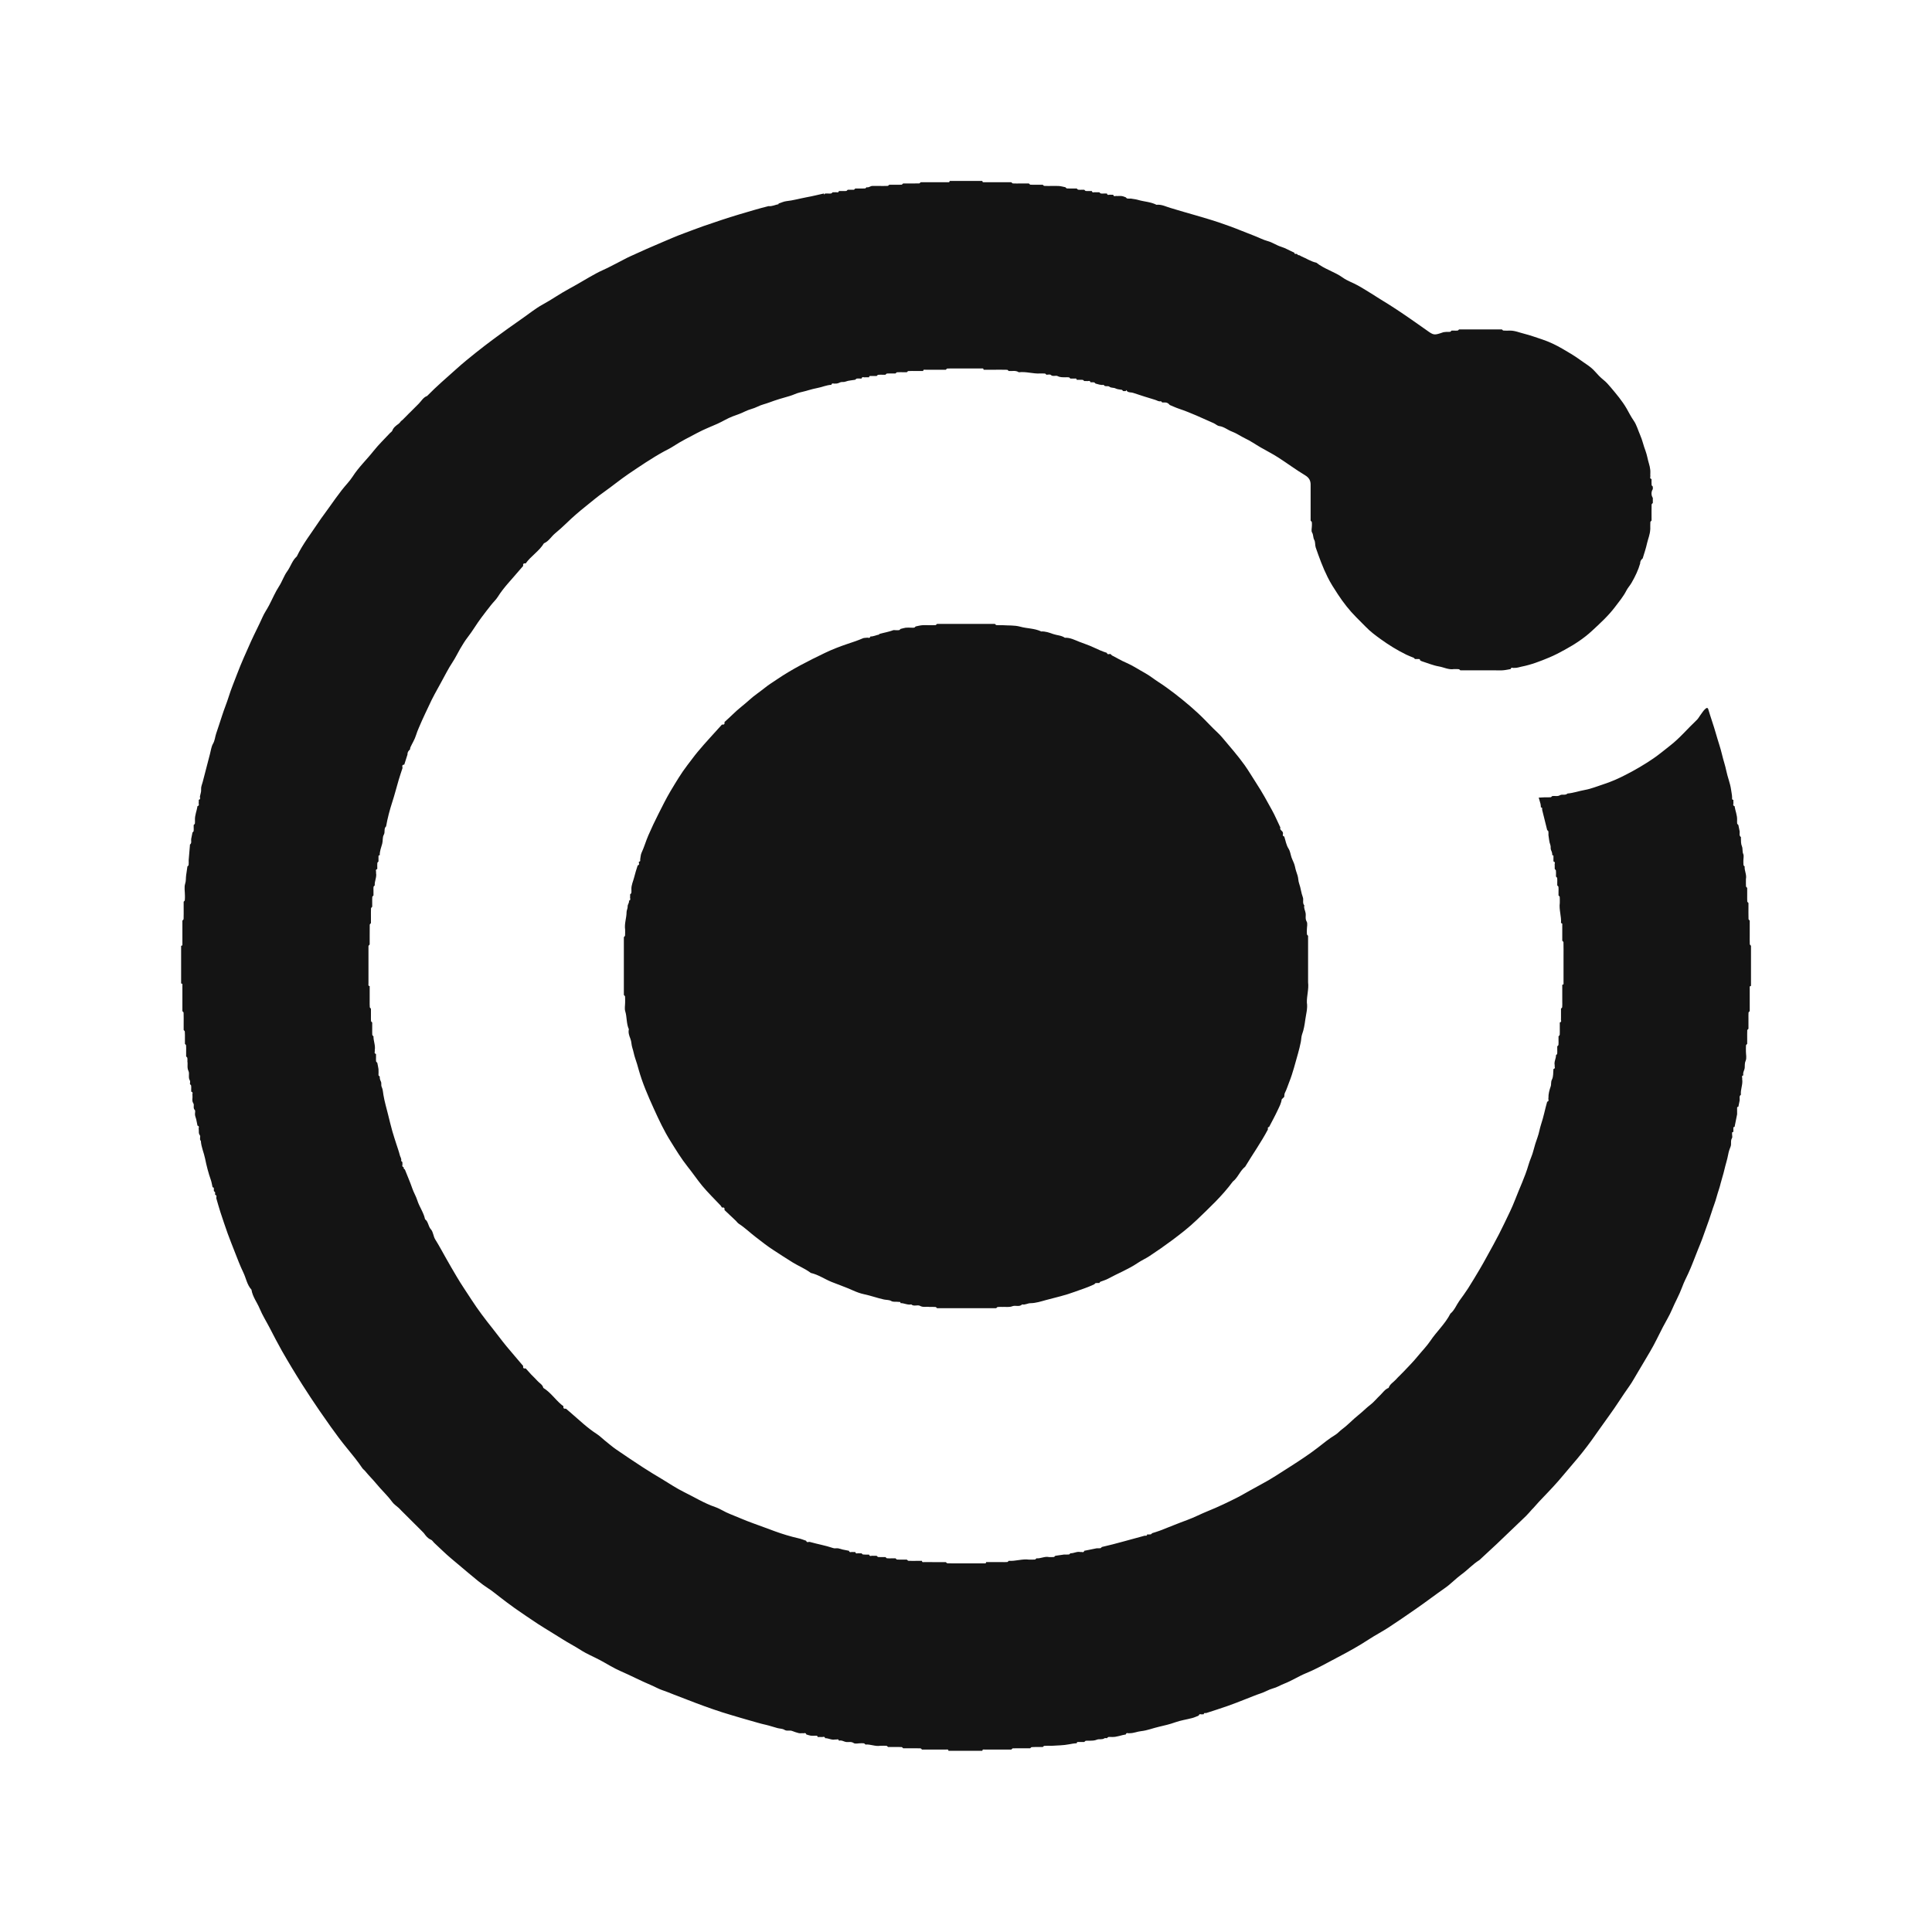
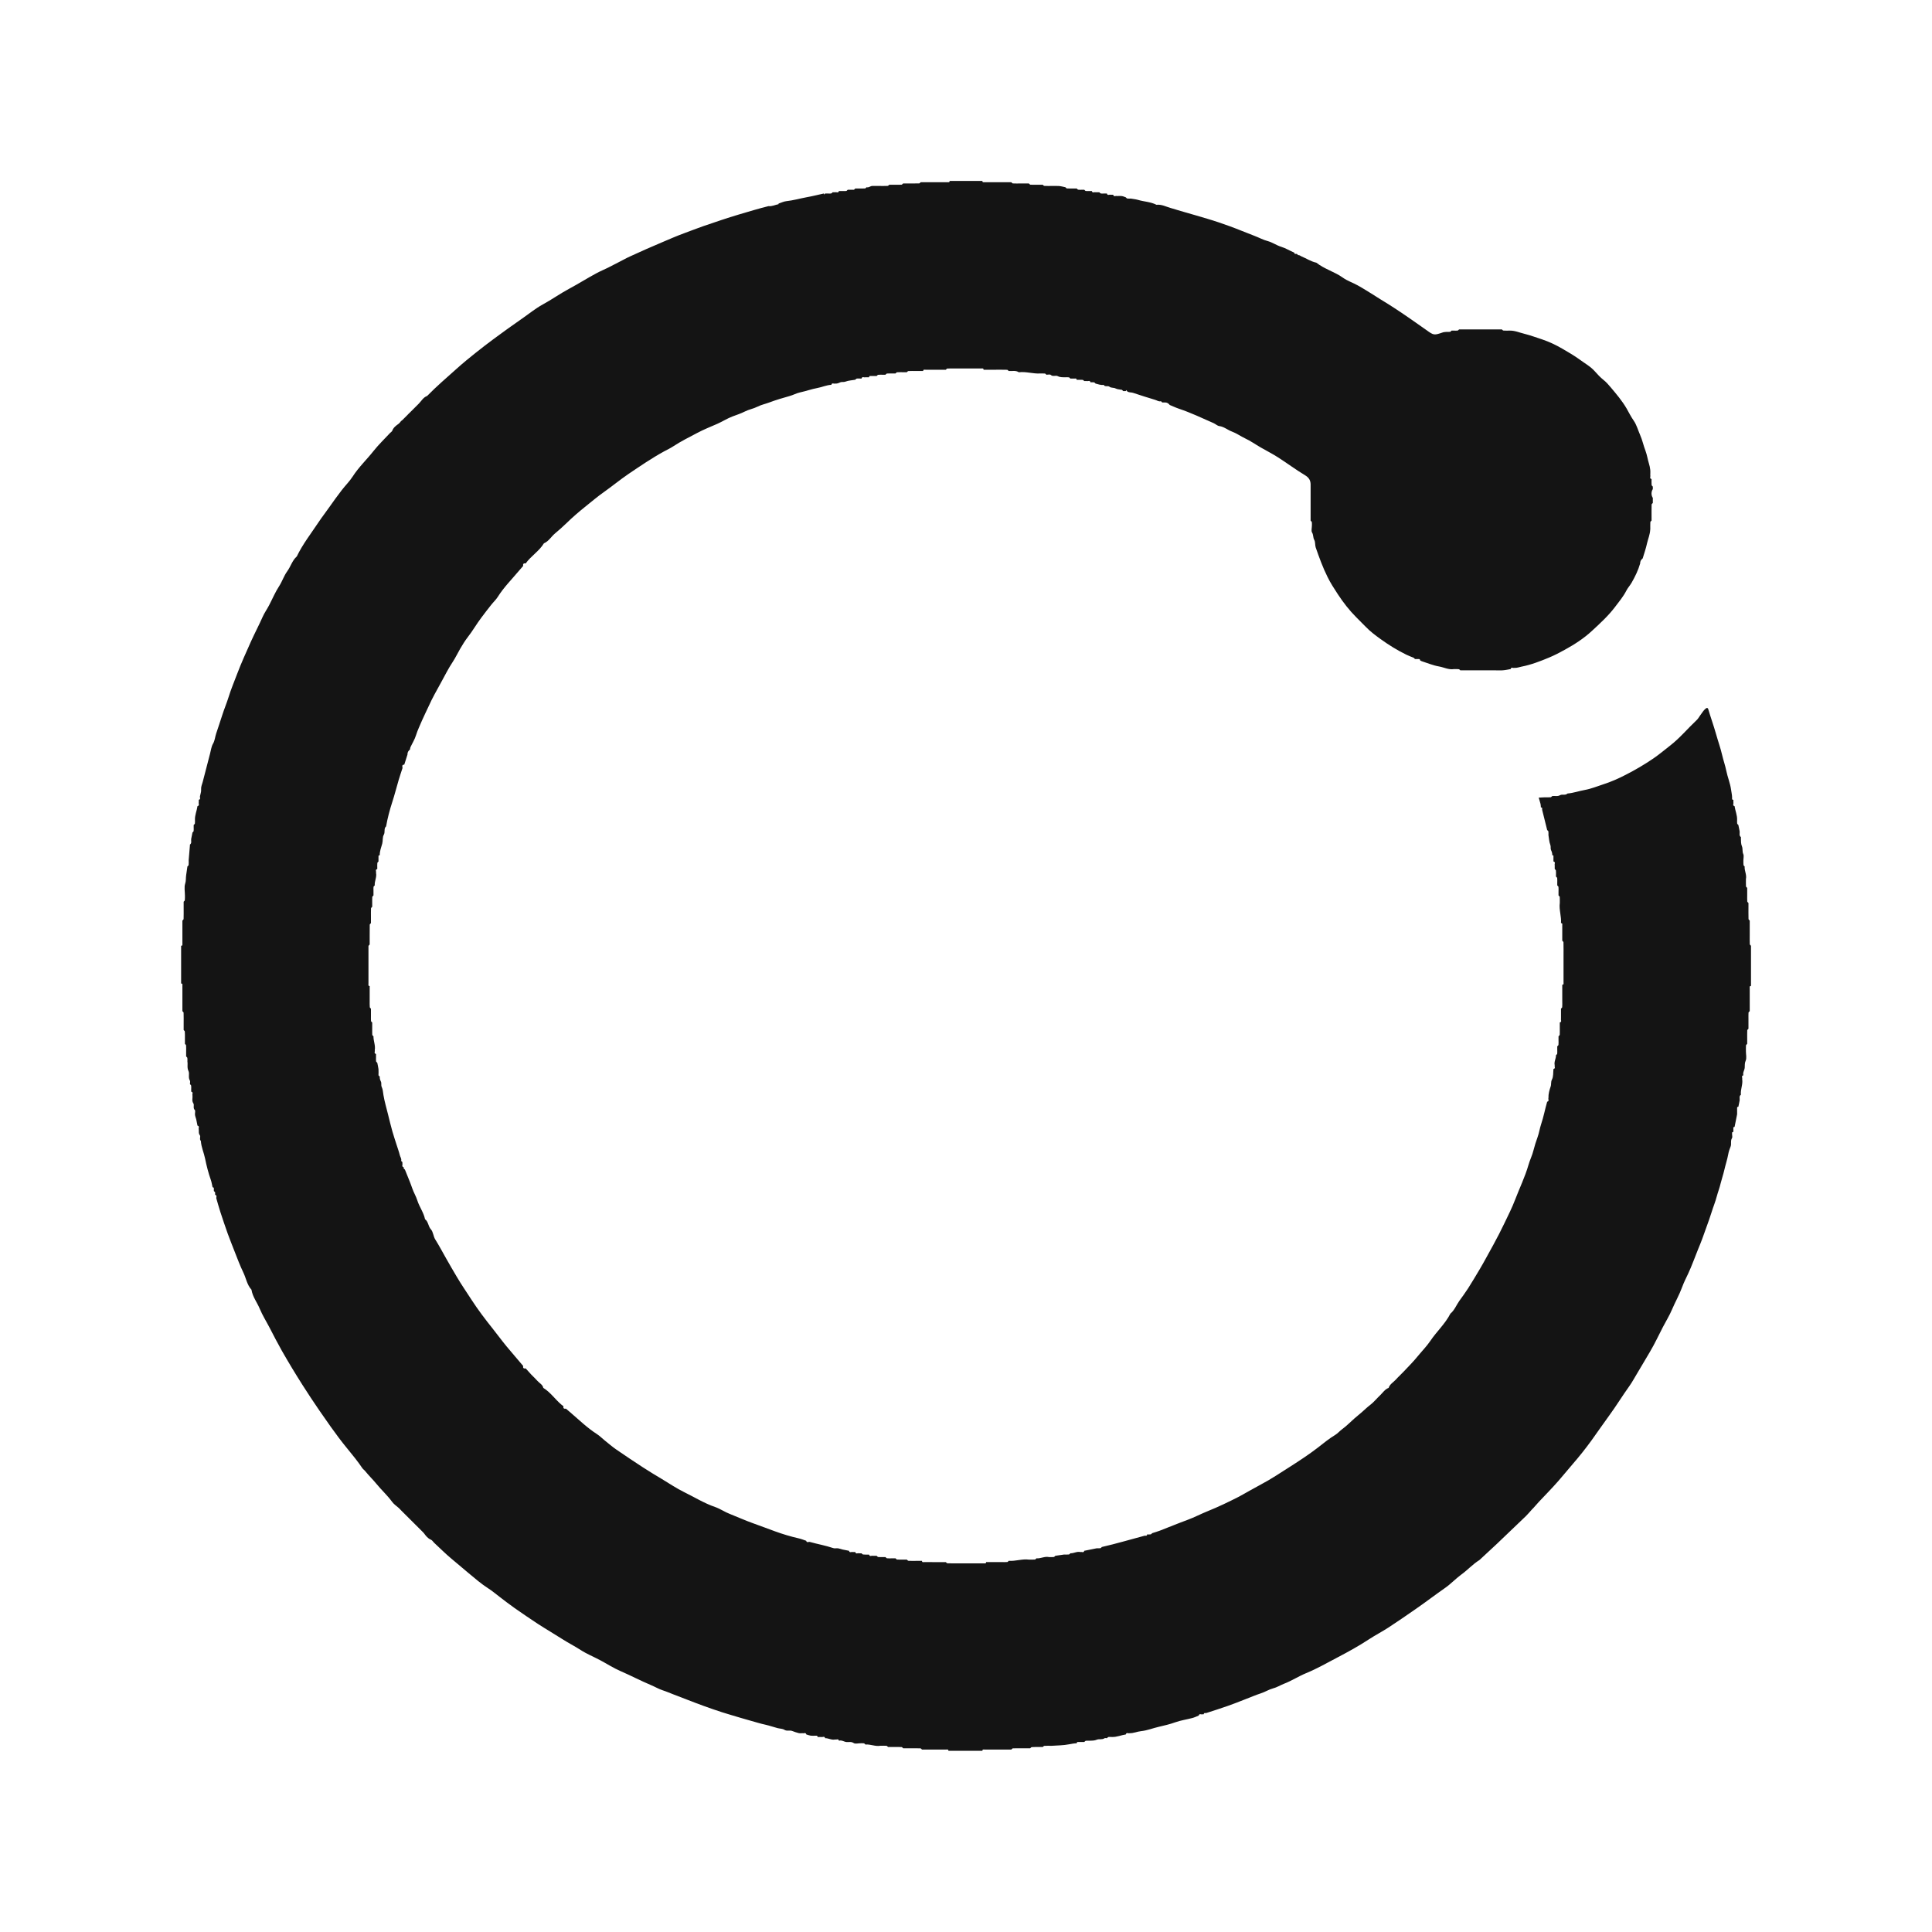
<svg xmlns="http://www.w3.org/2000/svg" width="32" height="32" viewBox="0 0 32 32" fill="none">
-   <rect width="32" height="32" fill="white" />
  <g clip-path="url(#clip0_7548_59048)">
    <path d="M27.333 8.77C27.33 8.85 27.298 8.922 27.28 8.999C27.262 9.083 27.233 9.166 27.208 9.249C27.181 9.27 27.165 9.297 27.166 9.333C27.134 9.445 27.083 9.549 27.026 9.649C27 9.695 26.963 9.734 26.939 9.78C26.888 9.881 26.816 9.966 26.748 10.056C26.637 10.202 26.502 10.325 26.369 10.448C26.235 10.573 26.08 10.673 25.918 10.762C25.833 10.809 25.747 10.854 25.658 10.891C25.51 10.953 25.359 11.011 25.2 11.042C25.161 11.05 25.124 11.065 25.083 11.062C25.063 11.07 25.03 11.042 25.021 11.082C24.979 11.089 24.937 11.099 24.895 11.102C24.854 11.106 24.812 11.103 24.771 11.103H24.188C24.179 11.097 24.171 11.084 24.162 11.084C24.136 11.081 24.11 11.082 24.083 11.082C23.994 11.097 23.915 11.052 23.831 11.038C23.734 11.021 23.641 10.981 23.546 10.951C23.537 10.948 23.529 10.942 23.521 10.937C23.519 10.906 23.495 10.919 23.479 10.916H23.437C23.43 10.909 23.423 10.902 23.416 10.895C23.375 10.878 23.332 10.863 23.292 10.843C23.143 10.77 23.002 10.683 22.868 10.586C22.78 10.523 22.694 10.458 22.619 10.38C22.569 10.328 22.517 10.277 22.465 10.225C22.349 10.109 22.25 9.981 22.159 9.843C22.098 9.75 22.037 9.656 21.989 9.558C21.91 9.4 21.85 9.234 21.792 9.067C21.779 9.027 21.788 8.977 21.768 8.942C21.746 8.903 21.756 8.859 21.732 8.82C21.715 8.793 21.729 8.746 21.729 8.708C21.729 8.688 21.731 8.668 21.728 8.649C21.726 8.64 21.715 8.632 21.708 8.624V8.041C21.711 7.966 21.687 7.914 21.615 7.871C21.461 7.779 21.318 7.671 21.166 7.574C21.074 7.515 20.976 7.466 20.881 7.411C20.794 7.361 20.712 7.302 20.621 7.26C20.548 7.225 20.482 7.177 20.407 7.149C20.335 7.123 20.276 7.068 20.195 7.057C20.163 7.053 20.134 7.023 20.102 7.009C19.911 6.925 19.723 6.835 19.525 6.769C19.474 6.752 19.425 6.728 19.375 6.708C19.353 6.68 19.327 6.664 19.291 6.666H19.25C19.243 6.659 19.235 6.652 19.229 6.645C19.193 6.656 19.165 6.632 19.134 6.623C19.011 6.587 18.89 6.547 18.768 6.507C18.735 6.495 18.695 6.506 18.666 6.478C18.664 6.472 18.662 6.467 18.659 6.461C18.655 6.467 18.65 6.472 18.645 6.478H18.604C18.597 6.471 18.59 6.464 18.583 6.457C18.548 6.45 18.51 6.45 18.48 6.435C18.447 6.417 18.405 6.428 18.379 6.407C18.348 6.381 18.302 6.416 18.28 6.374C18.233 6.383 18.189 6.363 18.145 6.353C18.137 6.346 18.13 6.335 18.121 6.333C18.101 6.33 18.082 6.332 18.062 6.332C18.052 6.292 18.02 6.319 17.999 6.311H17.958C17.95 6.305 17.942 6.293 17.933 6.292C17.914 6.289 17.894 6.291 17.874 6.291H17.833C17.831 6.259 17.807 6.273 17.791 6.27H17.728C17.72 6.263 17.713 6.251 17.704 6.25C17.685 6.247 17.665 6.249 17.645 6.249C17.602 6.248 17.561 6.252 17.519 6.23C17.485 6.212 17.44 6.244 17.403 6.209C17.39 6.197 17.357 6.207 17.332 6.207C17.324 6.2 17.316 6.188 17.307 6.187C17.281 6.185 17.255 6.186 17.228 6.186C17.11 6.193 16.994 6.151 16.875 6.166C16.822 6.13 16.763 6.15 16.707 6.145C16.699 6.138 16.69 6.125 16.681 6.125C16.614 6.123 16.546 6.124 16.478 6.124H16.291C16.291 6.096 16.269 6.103 16.254 6.103C16.12 6.103 15.987 6.103 15.853 6.103C15.799 6.103 15.745 6.102 15.691 6.104C15.683 6.104 15.674 6.117 15.666 6.124H15.582C15.497 6.124 15.412 6.123 15.327 6.124C15.312 6.124 15.291 6.117 15.291 6.145H15.166C15.126 6.145 15.085 6.143 15.045 6.146C15.037 6.146 15.028 6.158 15.02 6.165H14.957C14.924 6.165 14.891 6.164 14.857 6.166C14.849 6.167 14.841 6.179 14.832 6.186H14.77C14.743 6.186 14.717 6.185 14.691 6.187C14.682 6.188 14.674 6.2 14.665 6.207H14.624C14.597 6.207 14.571 6.205 14.545 6.208C14.536 6.209 14.528 6.221 14.52 6.228H14.436C14.42 6.231 14.396 6.217 14.395 6.249H14.332C14.312 6.257 14.279 6.229 14.27 6.27H14.249C14.229 6.27 14.209 6.267 14.19 6.271C14.181 6.272 14.174 6.284 14.165 6.29C14.111 6.3 14.054 6.301 14.003 6.321C13.972 6.333 13.942 6.321 13.916 6.333C13.889 6.346 13.863 6.356 13.832 6.353C13.812 6.361 13.779 6.333 13.77 6.374C13.69 6.377 13.618 6.412 13.541 6.426C13.442 6.444 13.348 6.479 13.249 6.5C13.19 6.513 13.136 6.544 13.077 6.56C12.965 6.591 12.854 6.624 12.745 6.665C12.68 6.69 12.608 6.704 12.546 6.736C12.479 6.77 12.405 6.781 12.339 6.815C12.273 6.848 12.204 6.872 12.134 6.897C12.047 6.93 11.968 6.981 11.883 7.019C11.771 7.068 11.657 7.113 11.55 7.17C11.416 7.241 11.28 7.308 11.152 7.392C11.105 7.423 11.051 7.449 11 7.476C10.794 7.589 10.601 7.721 10.407 7.852C10.268 7.947 10.137 8.055 10 8.152C9.899 8.223 9.805 8.303 9.709 8.38C9.595 8.471 9.485 8.565 9.381 8.667C9.32 8.727 9.256 8.782 9.191 8.837C9.129 8.889 9.088 8.966 9.009 8.999C8.93 9.13 8.794 9.209 8.707 9.332C8.673 9.326 8.659 9.339 8.665 9.374C8.641 9.402 8.616 9.429 8.592 9.458C8.474 9.599 8.343 9.729 8.245 9.886C8.215 9.934 8.171 9.973 8.136 10.018C8.082 10.085 8.03 10.154 7.978 10.223C7.896 10.33 7.83 10.448 7.747 10.554C7.701 10.613 7.662 10.678 7.624 10.742C7.58 10.817 7.543 10.897 7.495 10.969C7.423 11.077 7.367 11.193 7.304 11.306C7.234 11.433 7.162 11.559 7.103 11.691C7.066 11.773 7.024 11.853 6.989 11.935C6.956 12.015 6.917 12.092 6.891 12.176C6.87 12.246 6.829 12.31 6.798 12.377C6.793 12.388 6.793 12.402 6.79 12.415C6.763 12.436 6.747 12.463 6.749 12.498C6.731 12.554 6.714 12.609 6.696 12.665C6.695 12.666 6.689 12.665 6.686 12.665C6.646 12.675 6.673 12.707 6.665 12.727C6.644 12.791 6.622 12.855 6.603 12.92C6.567 13.041 6.537 13.163 6.498 13.282C6.455 13.415 6.419 13.55 6.395 13.687C6.352 13.725 6.384 13.781 6.356 13.828C6.333 13.867 6.344 13.925 6.331 13.973C6.314 14.036 6.288 14.097 6.29 14.165C6.259 14.166 6.272 14.19 6.269 14.206V14.269C6.262 14.277 6.25 14.285 6.25 14.294C6.247 14.32 6.249 14.346 6.249 14.373V14.394C6.208 14.404 6.236 14.436 6.228 14.456C6.244 14.528 6.201 14.594 6.207 14.665C6.2 14.673 6.189 14.68 6.187 14.689C6.184 14.708 6.186 14.728 6.186 14.748V14.831C6.179 14.84 6.167 14.848 6.166 14.857C6.164 14.89 6.165 14.923 6.165 14.956V15.019C6.158 15.027 6.146 15.036 6.145 15.045C6.143 15.091 6.144 15.139 6.144 15.186V15.29C6.137 15.298 6.125 15.307 6.124 15.316C6.123 15.377 6.123 15.437 6.123 15.498V15.644C6.117 15.653 6.104 15.661 6.103 15.67C6.102 15.731 6.103 15.792 6.103 15.852C6.103 16 6.103 16.147 6.103 16.295C6.103 16.31 6.095 16.331 6.123 16.332V16.582C6.123 16.615 6.122 16.648 6.125 16.682C6.125 16.69 6.137 16.698 6.144 16.707V16.832C6.144 16.858 6.143 16.885 6.145 16.911C6.146 16.92 6.158 16.928 6.165 16.936V17.04C6.165 17.074 6.164 17.107 6.166 17.14C6.167 17.149 6.179 17.157 6.186 17.165C6.184 17.242 6.222 17.316 6.207 17.395C6.215 17.415 6.187 17.447 6.228 17.457V17.52C6.228 17.539 6.226 17.559 6.229 17.578C6.23 17.587 6.242 17.595 6.249 17.603C6.255 17.638 6.265 17.673 6.269 17.708C6.272 17.742 6.269 17.777 6.269 17.811C6.276 17.818 6.283 17.825 6.29 17.832C6.287 17.863 6.297 17.889 6.31 17.917C6.322 17.943 6.308 17.973 6.323 18.005C6.342 18.044 6.343 18.093 6.351 18.137C6.369 18.246 6.401 18.352 6.427 18.458C6.45 18.552 6.473 18.646 6.499 18.739C6.519 18.81 6.543 18.88 6.565 18.95C6.584 19.011 6.607 19.071 6.622 19.133C6.629 19.164 6.655 19.192 6.644 19.228C6.651 19.234 6.658 19.241 6.665 19.248V19.269C6.673 19.29 6.646 19.322 6.686 19.332V19.353C6.693 19.36 6.7 19.367 6.707 19.373C6.748 19.478 6.794 19.581 6.83 19.687C6.853 19.754 6.891 19.814 6.912 19.882C6.946 19.99 7.017 20.082 7.04 20.194C7.096 20.235 7.091 20.311 7.138 20.363C7.176 20.405 7.177 20.479 7.209 20.529C7.273 20.631 7.329 20.737 7.388 20.841C7.445 20.943 7.504 21.043 7.563 21.143C7.64 21.275 7.728 21.401 7.811 21.53C7.917 21.694 8.035 21.849 8.157 22.002C8.236 22.101 8.31 22.203 8.391 22.301C8.48 22.41 8.575 22.515 8.665 22.624C8.659 22.658 8.673 22.672 8.707 22.665C8.738 22.7 8.769 22.735 8.801 22.769C8.834 22.804 8.871 22.836 8.902 22.872C8.935 22.91 8.987 22.932 8.999 22.988C9.114 23.058 9.19 23.171 9.29 23.258C9.303 23.27 9.318 23.28 9.332 23.29C9.326 23.325 9.34 23.338 9.374 23.332C9.399 23.354 9.425 23.376 9.451 23.398C9.593 23.52 9.728 23.651 9.887 23.753C9.932 23.782 9.97 23.821 10.012 23.855C10.077 23.907 10.14 23.962 10.208 24.009C10.354 24.11 10.501 24.207 10.649 24.304C10.752 24.371 10.858 24.435 10.964 24.498C11.086 24.572 11.205 24.652 11.333 24.715C11.503 24.798 11.664 24.899 11.845 24.961C11.929 24.99 12.005 25.044 12.089 25.076C12.217 25.126 12.343 25.184 12.473 25.23C12.594 25.273 12.714 25.319 12.835 25.363C12.962 25.409 13.092 25.449 13.225 25.479C13.268 25.488 13.31 25.506 13.353 25.52C13.363 25.56 13.396 25.532 13.416 25.54C13.543 25.576 13.674 25.598 13.8 25.641C13.824 25.65 13.855 25.641 13.882 25.645C13.907 25.649 13.931 25.659 13.956 25.665C13.991 25.673 14.027 25.679 14.062 25.686C14.072 25.726 14.104 25.699 14.124 25.707H14.166C14.176 25.747 14.208 25.72 14.229 25.728H14.27C14.278 25.735 14.286 25.747 14.295 25.747C14.321 25.75 14.348 25.749 14.374 25.749H14.395C14.405 25.789 14.437 25.762 14.458 25.769H14.52C14.529 25.776 14.536 25.788 14.545 25.789C14.571 25.792 14.598 25.79 14.624 25.79H14.666C14.675 25.797 14.682 25.809 14.691 25.81C14.717 25.813 14.744 25.811 14.77 25.811H14.833C14.841 25.818 14.849 25.83 14.858 25.831C14.891 25.833 14.925 25.832 14.958 25.832H15.02C15.029 25.839 15.037 25.851 15.046 25.852C15.086 25.854 15.126 25.853 15.166 25.853H15.271C15.271 25.881 15.292 25.873 15.307 25.873C15.399 25.874 15.491 25.874 15.583 25.874H15.666C15.675 25.881 15.683 25.893 15.692 25.893C15.746 25.895 15.8 25.894 15.854 25.894C16.002 25.894 16.149 25.894 16.296 25.894C16.311 25.894 16.333 25.902 16.333 25.873H16.583C16.616 25.873 16.65 25.875 16.683 25.872C16.692 25.872 16.7 25.859 16.708 25.852C16.82 25.861 16.929 25.817 17.042 25.832C17.075 25.832 17.108 25.833 17.142 25.831C17.15 25.83 17.158 25.818 17.167 25.811C17.237 25.817 17.303 25.774 17.375 25.79C17.402 25.79 17.428 25.792 17.454 25.789C17.463 25.788 17.471 25.776 17.479 25.769C17.528 25.762 17.577 25.755 17.625 25.748C17.652 25.748 17.678 25.75 17.704 25.747C17.713 25.747 17.721 25.734 17.729 25.727C17.786 25.73 17.838 25.692 17.896 25.707C17.916 25.699 17.949 25.726 17.959 25.686C17.993 25.679 18.028 25.672 18.063 25.665C18.098 25.658 18.132 25.651 18.167 25.644C18.187 25.644 18.207 25.646 18.226 25.643C18.235 25.642 18.242 25.63 18.25 25.623C18.489 25.569 18.723 25.498 18.959 25.436C18.975 25.433 18.998 25.446 19 25.415C19.02 25.415 19.04 25.417 19.059 25.414C19.068 25.412 19.076 25.401 19.084 25.394C19.127 25.38 19.17 25.368 19.212 25.352C19.365 25.293 19.516 25.23 19.669 25.174C19.784 25.132 19.892 25.074 20.005 25.029C20.181 24.958 20.351 24.876 20.52 24.79C20.583 24.757 20.643 24.72 20.706 24.686C20.765 24.653 20.825 24.62 20.884 24.588C21.054 24.499 21.212 24.391 21.374 24.289C21.529 24.19 21.682 24.089 21.828 23.977C21.922 23.904 22.013 23.828 22.115 23.767C22.157 23.742 22.19 23.701 22.231 23.671C22.302 23.62 22.364 23.555 22.43 23.497C22.473 23.459 22.518 23.424 22.561 23.386C22.604 23.348 22.645 23.308 22.691 23.273C22.754 23.226 22.804 23.161 22.862 23.107C22.906 23.065 22.939 23.01 23 22.988C23.02 22.925 23.078 22.896 23.119 22.851C23.16 22.804 23.208 22.763 23.25 22.717C23.33 22.633 23.412 22.55 23.485 22.46C23.553 22.377 23.63 22.299 23.689 22.212C23.794 22.055 23.937 21.927 24.023 21.758C24.091 21.701 24.121 21.618 24.17 21.548C24.22 21.478 24.271 21.41 24.317 21.338C24.383 21.234 24.446 21.128 24.509 21.022C24.588 20.889 24.659 20.752 24.735 20.617C24.8 20.498 24.862 20.378 24.92 20.256C24.981 20.129 25.045 20.002 25.095 19.871C25.168 19.679 25.259 19.494 25.316 19.296C25.339 19.213 25.38 19.135 25.4 19.05C25.418 18.978 25.441 18.907 25.466 18.838C25.492 18.767 25.502 18.692 25.525 18.623C25.567 18.499 25.59 18.372 25.626 18.248C25.666 18.238 25.639 18.206 25.647 18.186C25.645 18.119 25.663 18.056 25.684 17.995C25.697 17.958 25.684 17.921 25.705 17.881C25.731 17.831 25.724 17.765 25.73 17.706C25.771 17.697 25.743 17.664 25.751 17.644C25.736 17.586 25.774 17.534 25.772 17.477C25.779 17.469 25.791 17.462 25.792 17.453C25.795 17.433 25.793 17.414 25.793 17.394V17.331C25.8 17.323 25.812 17.315 25.813 17.306C25.816 17.28 25.814 17.254 25.814 17.227V17.165C25.821 17.156 25.833 17.148 25.834 17.139C25.836 17.106 25.835 17.073 25.835 17.04V16.935C25.875 16.926 25.848 16.893 25.855 16.873V16.706C25.862 16.698 25.875 16.69 25.875 16.681C25.878 16.648 25.876 16.614 25.876 16.581V16.31C25.904 16.31 25.897 16.288 25.897 16.273C25.897 16.133 25.897 15.992 25.897 15.852C25.897 15.77 25.898 15.689 25.896 15.607C25.896 15.598 25.883 15.59 25.876 15.581C25.876 15.496 25.877 15.411 25.876 15.326C25.876 15.311 25.883 15.29 25.855 15.29C25.864 15.178 25.82 15.069 25.835 14.956C25.835 14.923 25.836 14.889 25.834 14.856C25.833 14.848 25.821 14.839 25.814 14.831V14.769C25.814 14.742 25.816 14.716 25.813 14.69C25.812 14.681 25.8 14.673 25.793 14.665V14.623C25.793 14.596 25.795 14.57 25.792 14.544C25.791 14.535 25.779 14.527 25.772 14.519V14.498C25.772 14.471 25.774 14.445 25.771 14.419C25.77 14.41 25.758 14.402 25.751 14.393V14.331C25.743 14.311 25.771 14.278 25.73 14.268V14.206C25.727 14.19 25.741 14.166 25.71 14.164C25.712 14.134 25.703 14.108 25.69 14.08C25.678 14.054 25.69 14.024 25.678 13.993C25.658 13.943 25.657 13.886 25.647 13.831C25.647 13.812 25.649 13.791 25.646 13.772C25.645 13.763 25.633 13.756 25.626 13.748C25.599 13.637 25.571 13.526 25.543 13.414C25.54 13.398 25.553 13.374 25.522 13.373C25.52 13.353 25.52 13.333 25.516 13.315C25.507 13.28 25.496 13.245 25.486 13.211C25.519 13.209 25.552 13.208 25.585 13.206C25.618 13.206 25.651 13.207 25.684 13.205C25.693 13.204 25.701 13.192 25.71 13.185C25.753 13.179 25.797 13.196 25.839 13.171C25.876 13.15 25.927 13.179 25.963 13.143C26.061 13.135 26.154 13.101 26.25 13.084C26.356 13.065 26.455 13.023 26.555 12.991C26.683 12.95 26.807 12.895 26.927 12.833C27.086 12.752 27.239 12.662 27.387 12.561C27.483 12.495 27.572 12.42 27.663 12.349C27.825 12.223 27.954 12.066 28.102 11.927C28.126 11.905 28.142 11.875 28.161 11.848C28.178 11.824 28.195 11.799 28.213 11.776C28.226 11.76 28.241 11.744 28.257 11.732C28.273 11.722 28.286 11.722 28.294 11.746C28.312 11.811 28.335 11.875 28.355 11.939C28.379 12.013 28.403 12.086 28.424 12.161C28.456 12.276 28.497 12.388 28.524 12.505C28.544 12.592 28.575 12.678 28.593 12.767C28.614 12.872 28.657 12.971 28.672 13.079C28.677 13.121 28.688 13.163 28.689 13.206C28.692 13.222 28.678 13.246 28.71 13.248V13.29C28.718 13.31 28.69 13.342 28.73 13.352C28.741 13.429 28.775 13.502 28.772 13.581C28.772 13.601 28.77 13.621 28.773 13.64C28.775 13.649 28.786 13.656 28.793 13.665C28.8 13.699 28.808 13.734 28.814 13.769C28.819 13.801 28.8 13.838 28.834 13.864C28.838 13.867 28.834 13.877 28.835 13.884C28.837 13.93 28.833 13.974 28.853 14.021C28.868 14.058 28.855 14.104 28.874 14.146C28.887 14.174 28.876 14.213 28.876 14.248C28.876 14.274 28.875 14.301 28.878 14.327C28.878 14.336 28.89 14.344 28.897 14.352C28.891 14.422 28.934 14.488 28.918 14.56C28.918 14.601 28.917 14.641 28.919 14.681C28.92 14.69 28.932 14.698 28.939 14.706V14.831C28.939 14.864 28.938 14.898 28.94 14.931C28.941 14.94 28.953 14.948 28.96 14.956V15.019C28.96 15.086 28.959 15.154 28.961 15.222C28.961 15.231 28.974 15.239 28.981 15.248V15.498C28.981 15.545 28.98 15.592 28.982 15.639C28.982 15.648 28.995 15.656 29.002 15.665V16.331C28.974 16.331 28.981 16.353 28.981 16.368C28.98 16.48 28.981 16.593 28.981 16.706V16.748C28.974 16.756 28.961 16.764 28.961 16.773C28.959 16.806 28.96 16.84 28.96 16.873V17.04C28.953 17.048 28.94 17.056 28.94 17.065C28.938 17.112 28.939 17.159 28.939 17.206V17.29C28.932 17.298 28.92 17.306 28.919 17.315C28.917 17.348 28.918 17.381 28.918 17.415C28.918 17.466 28.933 17.525 28.914 17.568C28.895 17.609 28.901 17.646 28.898 17.685C28.894 17.728 28.862 17.765 28.876 17.81C28.836 17.82 28.863 17.852 28.856 17.873C28.871 17.961 28.825 18.044 28.835 18.132C28.8 18.157 28.819 18.195 28.814 18.227C28.808 18.262 28.8 18.296 28.793 18.331C28.762 18.333 28.775 18.357 28.772 18.373V18.456C28.765 18.491 28.758 18.526 28.751 18.561C28.744 18.596 28.737 18.63 28.73 18.665C28.699 18.667 28.713 18.691 28.71 18.707V18.748C28.678 18.75 28.692 18.774 28.689 18.79C28.689 18.811 28.697 18.837 28.687 18.851C28.659 18.896 28.681 18.946 28.665 18.988C28.648 19.031 28.633 19.072 28.625 19.118C28.609 19.207 28.579 19.294 28.559 19.383C28.543 19.454 28.518 19.524 28.5 19.597C28.483 19.672 28.454 19.745 28.434 19.82C28.412 19.906 28.376 19.99 28.35 20.076C28.324 20.162 28.292 20.246 28.262 20.331C28.22 20.452 28.176 20.573 28.126 20.691C28.071 20.825 28.024 20.961 27.963 21.092C27.927 21.167 27.889 21.243 27.861 21.32C27.814 21.448 27.747 21.564 27.694 21.689C27.652 21.789 27.593 21.883 27.543 21.98C27.473 22.114 27.41 22.252 27.333 22.382C27.263 22.498 27.196 22.617 27.125 22.733C27.079 22.807 27.039 22.886 26.988 22.957C26.873 23.117 26.771 23.285 26.654 23.445C26.556 23.58 26.46 23.718 26.363 23.854C26.264 23.991 26.157 24.125 26.046 24.253C25.967 24.345 25.89 24.439 25.811 24.53C25.707 24.649 25.596 24.761 25.488 24.876C25.457 24.91 25.427 24.944 25.397 24.978L25.376 24.999C25.342 25.036 25.31 25.076 25.274 25.111C25.113 25.266 24.951 25.421 24.789 25.575C24.697 25.662 24.603 25.747 24.511 25.833C24.508 25.835 24.506 25.838 24.503 25.84C24.392 25.909 24.304 26.008 24.198 26.084C24.106 26.152 24.027 26.238 23.934 26.302C23.769 26.417 23.61 26.539 23.445 26.653C23.297 26.756 23.148 26.858 22.997 26.957C22.891 27.026 22.778 27.084 22.673 27.153C22.507 27.262 22.333 27.358 22.159 27.449C21.985 27.54 21.816 27.638 21.633 27.713C21.509 27.764 21.395 27.839 21.268 27.888C21.206 27.912 21.147 27.95 21.082 27.966C21.013 27.985 20.954 28.024 20.886 28.046C20.795 28.076 20.706 28.114 20.616 28.149C20.524 28.185 20.431 28.222 20.337 28.255C20.219 28.297 20.099 28.334 19.98 28.373C19.964 28.377 19.94 28.363 19.938 28.394H19.918C19.897 28.402 19.865 28.375 19.855 28.415C19.819 28.429 19.784 28.447 19.747 28.456C19.654 28.481 19.556 28.494 19.465 28.527C19.377 28.559 19.285 28.58 19.195 28.601C19.097 28.623 19.004 28.662 18.902 28.673C18.838 28.679 18.776 28.709 18.709 28.707C18.689 28.715 18.657 28.688 18.647 28.728C18.57 28.739 18.497 28.773 18.418 28.77C18.398 28.77 18.378 28.767 18.359 28.77C18.35 28.772 18.342 28.784 18.334 28.79C18.32 28.79 18.303 28.785 18.294 28.791C18.254 28.819 18.206 28.799 18.169 28.814C18.126 28.832 18.085 28.831 18.043 28.832C18.023 28.832 18.003 28.83 17.984 28.833C17.975 28.835 17.967 28.846 17.959 28.853H17.876C17.86 28.856 17.836 28.843 17.834 28.874C17.791 28.875 17.75 28.883 17.708 28.891C17.613 28.91 17.515 28.909 17.418 28.916C17.377 28.916 17.337 28.914 17.297 28.917C17.288 28.917 17.28 28.93 17.272 28.936H17.209C17.169 28.936 17.129 28.935 17.089 28.938C17.08 28.938 17.072 28.95 17.063 28.957H16.938C16.884 28.957 16.83 28.956 16.777 28.958C16.768 28.958 16.759 28.971 16.751 28.978H16.667C16.548 28.978 16.428 28.978 16.308 28.978C16.293 28.978 16.272 28.971 16.271 28.999H15.709C15.709 28.971 15.687 28.978 15.672 28.978C15.546 28.978 15.419 28.978 15.292 28.978H15.271C15.263 28.971 15.254 28.958 15.245 28.958C15.178 28.956 15.11 28.957 15.042 28.957H14.959C14.951 28.95 14.943 28.938 14.934 28.937C14.901 28.935 14.867 28.936 14.834 28.936H14.709C14.7 28.929 14.692 28.917 14.684 28.916C14.65 28.914 14.617 28.915 14.584 28.915C14.499 28.931 14.418 28.887 14.334 28.895C14.326 28.888 14.318 28.876 14.309 28.875C14.29 28.872 14.27 28.874 14.25 28.874C14.213 28.874 14.165 28.888 14.139 28.87C14.098 28.843 14.06 28.857 14.022 28.854C13.979 28.85 13.942 28.817 13.896 28.832C13.886 28.792 13.854 28.819 13.834 28.811C13.775 28.826 13.724 28.788 13.667 28.79C13.657 28.75 13.625 28.777 13.605 28.77H13.542C13.54 28.738 13.516 28.752 13.5 28.749C13.476 28.749 13.452 28.751 13.428 28.748C13.403 28.744 13.379 28.735 13.355 28.728C13.345 28.688 13.313 28.715 13.292 28.707C13.271 28.707 13.249 28.711 13.23 28.706C13.193 28.697 13.156 28.684 13.12 28.67C13.079 28.654 13.035 28.678 12.992 28.651C12.961 28.631 12.917 28.633 12.879 28.623C12.814 28.606 12.749 28.583 12.684 28.568C12.598 28.55 12.515 28.523 12.431 28.5C12.322 28.471 12.214 28.436 12.106 28.405C12.007 28.377 11.909 28.344 11.812 28.311C11.715 28.277 11.618 28.243 11.522 28.206C11.402 28.161 11.283 28.113 11.163 28.068C11.1 28.044 11.039 28.017 10.974 27.996C10.908 27.974 10.846 27.937 10.781 27.91C10.61 27.838 10.445 27.751 10.274 27.677C10.159 27.627 10.053 27.558 9.942 27.499C9.834 27.441 9.719 27.395 9.617 27.329C9.516 27.264 9.409 27.21 9.308 27.145C9.177 27.061 9.042 26.983 8.911 26.898C8.78 26.812 8.65 26.723 8.521 26.633C8.437 26.574 8.356 26.511 8.275 26.449C8.214 26.404 8.156 26.352 8.092 26.312C7.971 26.235 7.864 26.141 7.754 26.05C7.661 25.973 7.57 25.893 7.476 25.816C7.376 25.733 7.285 25.64 7.189 25.552C7.172 25.535 7.158 25.51 7.137 25.502C7.084 25.48 7.053 25.438 7.021 25.394C7.015 25.387 7.008 25.38 7.001 25.373C6.994 25.366 6.987 25.359 6.98 25.352C6.973 25.346 6.966 25.338 6.959 25.331C6.862 25.234 6.765 25.137 6.667 25.04C6.66 25.033 6.653 25.026 6.646 25.019C6.639 25.012 6.632 25.005 6.626 24.998C6.619 24.991 6.612 24.984 6.605 24.977C6.567 24.943 6.522 24.914 6.493 24.873C6.415 24.766 6.316 24.677 6.233 24.575C6.175 24.504 6.108 24.44 6.051 24.369C6.036 24.349 6.014 24.336 6.002 24.318C5.926 24.205 5.84 24.1 5.754 23.995C5.656 23.877 5.566 23.754 5.477 23.63C5.415 23.541 5.352 23.453 5.291 23.364C5.194 23.224 5.102 23.082 5.01 22.939C4.891 22.752 4.777 22.563 4.668 22.372C4.598 22.248 4.533 22.122 4.468 21.996C4.413 21.89 4.348 21.787 4.303 21.679C4.259 21.572 4.183 21.479 4.165 21.361C4.09 21.28 4.076 21.169 4.029 21.074C3.975 20.962 3.931 20.844 3.885 20.727C3.847 20.629 3.807 20.53 3.771 20.431C3.729 20.313 3.689 20.194 3.65 20.075C3.626 20.001 3.606 19.927 3.584 19.852C3.576 19.832 3.603 19.8 3.563 19.79C3.563 19.776 3.563 19.762 3.563 19.748C3.556 19.741 3.549 19.734 3.542 19.727C3.542 19.72 3.542 19.713 3.542 19.706C3.539 19.691 3.552 19.667 3.521 19.665C3.511 19.624 3.506 19.582 3.492 19.543C3.451 19.427 3.421 19.309 3.397 19.19C3.377 19.091 3.333 19 3.327 18.898C3.297 18.869 3.328 18.825 3.31 18.803C3.284 18.77 3.297 18.738 3.292 18.706C3.284 18.686 3.311 18.654 3.271 18.644C3.264 18.609 3.258 18.574 3.25 18.539C3.244 18.515 3.233 18.491 3.23 18.466C3.226 18.439 3.24 18.399 3.227 18.386C3.19 18.35 3.224 18.306 3.201 18.272C3.174 18.232 3.193 18.186 3.188 18.144C3.18 18.123 3.207 18.091 3.167 18.081V18.04C3.167 18.02 3.169 18 3.166 17.981C3.164 17.972 3.153 17.965 3.146 17.956C3.146 17.936 3.154 17.91 3.144 17.895C3.113 17.845 3.143 17.784 3.122 17.74C3.095 17.685 3.113 17.633 3.104 17.581C3.104 17.562 3.106 17.542 3.103 17.523C3.102 17.514 3.09 17.506 3.083 17.498V17.415C3.083 17.381 3.085 17.348 3.082 17.315C3.082 17.306 3.069 17.298 3.063 17.29C3.063 17.262 3.063 17.234 3.063 17.206C3.063 17.166 3.064 17.126 3.061 17.086C3.061 17.077 3.049 17.069 3.042 17.06C3.042 17.026 3.042 16.991 3.042 16.956C3.042 16.895 3.043 16.834 3.041 16.774C3.041 16.765 3.028 16.756 3.021 16.748C3.021 16.72 3.021 16.692 3.021 16.665C3.021 16.552 3.021 16.439 3.021 16.326C3.021 16.311 3.028 16.29 3 16.29V15.665C3.028 15.665 3.02 15.643 3.021 15.628C3.021 15.515 3.021 15.402 3.021 15.29C3.021 15.276 3.021 15.262 3.021 15.248C3.028 15.239 3.04 15.231 3.041 15.222C3.043 15.161 3.042 15.1 3.042 15.04C3.042 15.005 3.042 14.97 3.042 14.935C3.049 14.927 3.061 14.919 3.061 14.91C3.064 14.884 3.063 14.858 3.063 14.831C3.063 14.766 3.048 14.695 3.067 14.636C3.083 14.588 3.076 14.544 3.083 14.498C3.091 14.45 3.097 14.401 3.104 14.352C3.111 14.344 3.123 14.336 3.124 14.327C3.127 14.301 3.125 14.274 3.125 14.248C3.132 14.165 3.139 14.082 3.146 13.999C3.146 13.995 3.144 13.99 3.146 13.989C3.181 13.963 3.161 13.926 3.167 13.894C3.173 13.859 3.181 13.824 3.188 13.789C3.194 13.781 3.206 13.774 3.207 13.765C3.21 13.745 3.208 13.726 3.208 13.706C3.208 13.692 3.208 13.678 3.208 13.664C3.215 13.656 3.227 13.649 3.228 13.64C3.231 13.62 3.229 13.601 3.229 13.581C3.226 13.501 3.26 13.429 3.271 13.352C3.311 13.342 3.284 13.309 3.292 13.289V13.247C3.332 13.238 3.305 13.205 3.313 13.185C3.319 13.15 3.335 13.113 3.331 13.079C3.327 13.033 3.346 12.993 3.357 12.953C3.37 12.903 3.383 12.853 3.396 12.803C3.423 12.696 3.451 12.59 3.479 12.483C3.494 12.427 3.5 12.366 3.529 12.317C3.559 12.264 3.562 12.205 3.58 12.151C3.613 12.05 3.648 11.95 3.68 11.848C3.713 11.744 3.756 11.643 3.788 11.54C3.827 11.413 3.879 11.292 3.925 11.169C3.995 10.983 4.078 10.802 4.159 10.62C4.22 10.486 4.289 10.355 4.349 10.22C4.379 10.151 4.423 10.091 4.457 10.025C4.512 9.92 4.558 9.809 4.623 9.709C4.674 9.631 4.702 9.538 4.757 9.463C4.815 9.383 4.84 9.283 4.916 9.216C5.014 9.012 5.153 8.835 5.278 8.647C5.334 8.562 5.398 8.482 5.456 8.398C5.522 8.303 5.59 8.211 5.66 8.119C5.719 8.042 5.79 7.973 5.842 7.892C5.942 7.736 6.077 7.61 6.19 7.466C6.273 7.362 6.37 7.269 6.461 7.171C6.473 7.159 6.491 7.149 6.497 7.134C6.517 7.08 6.56 7.049 6.604 7.018C6.611 7.011 6.618 7.004 6.625 6.997C6.63 6.99 6.634 6.983 6.641 6.977C6.648 6.969 6.658 6.962 6.666 6.956C6.673 6.949 6.68 6.942 6.687 6.935L6.708 6.914C6.715 6.907 6.722 6.9 6.729 6.893C6.736 6.886 6.743 6.879 6.75 6.872C6.756 6.865 6.763 6.858 6.77 6.851C6.777 6.845 6.784 6.837 6.791 6.831C6.798 6.824 6.805 6.817 6.812 6.81C6.819 6.803 6.826 6.796 6.833 6.789C6.861 6.761 6.889 6.733 6.916 6.706C6.923 6.699 6.93 6.692 6.937 6.685C6.981 6.64 7.011 6.581 7.075 6.558C7.23 6.399 7.399 6.255 7.564 6.107C7.667 6.014 7.774 5.927 7.882 5.841C7.981 5.761 8.085 5.683 8.188 5.606C8.339 5.494 8.492 5.385 8.647 5.277C8.76 5.199 8.867 5.11 8.988 5.044C9.139 4.962 9.278 4.862 9.43 4.781C9.581 4.7 9.726 4.608 9.877 4.527C9.939 4.493 10.005 4.466 10.068 4.435C10.129 4.405 10.188 4.372 10.249 4.342C10.312 4.311 10.373 4.275 10.438 4.246C10.616 4.164 10.794 4.085 10.975 4.009C11.093 3.959 11.211 3.907 11.332 3.863C11.437 3.825 11.541 3.783 11.648 3.746C11.846 3.679 12.043 3.61 12.244 3.551C12.405 3.504 12.566 3.454 12.729 3.414C12.788 3.421 12.839 3.392 12.895 3.382C12.896 3.382 12.895 3.376 12.895 3.372C12.938 3.358 12.98 3.337 13.023 3.332C13.137 3.32 13.247 3.288 13.36 3.267C13.456 3.25 13.55 3.226 13.645 3.205C13.648 3.211 13.65 3.217 13.652 3.223C13.657 3.217 13.662 3.211 13.666 3.205C13.68 3.205 13.694 3.205 13.708 3.205C13.727 3.205 13.747 3.208 13.767 3.204C13.775 3.203 13.783 3.192 13.791 3.185C13.805 3.185 13.819 3.185 13.833 3.185C13.853 3.177 13.886 3.204 13.895 3.164H13.958C13.977 3.164 13.997 3.166 14.017 3.163C14.025 3.161 14.033 3.15 14.041 3.143C14.076 3.143 14.111 3.143 14.145 3.143C14.152 3.136 14.159 3.129 14.166 3.122C14.187 3.122 14.208 3.122 14.229 3.122C14.262 3.122 14.295 3.124 14.329 3.121C14.337 3.12 14.345 3.108 14.354 3.101C14.389 3.112 14.415 3.08 14.448 3.08C14.486 3.08 14.524 3.08 14.562 3.08C14.609 3.08 14.656 3.081 14.703 3.079C14.712 3.079 14.72 3.066 14.729 3.06C14.764 3.06 14.798 3.06 14.833 3.06C14.868 3.06 14.9 3.061 14.933 3.059C14.941 3.058 14.95 3.046 14.958 3.039C14.972 3.039 14.986 3.039 15 3.039C15.074 3.039 15.149 3.039 15.224 3.038C15.232 3.038 15.241 3.025 15.25 3.018H15.312C15.439 3.018 15.566 3.018 15.692 3.018C15.707 3.018 15.729 3.025 15.729 2.997H16.271C16.271 3.025 16.292 3.017 16.307 3.018C16.434 3.018 16.561 3.018 16.687 3.018C16.708 3.018 16.729 3.018 16.75 3.018C16.759 3.025 16.767 3.037 16.775 3.038C16.815 3.04 16.856 3.039 16.896 3.039C16.944 3.039 16.993 3.039 17.042 3.039C17.05 3.046 17.058 3.058 17.067 3.059C17.1 3.061 17.133 3.06 17.167 3.06C17.2 3.06 17.236 3.06 17.271 3.06C17.279 3.066 17.288 3.079 17.296 3.079C17.336 3.081 17.377 3.08 17.417 3.08C17.457 3.08 17.5 3.078 17.541 3.081C17.576 3.084 17.611 3.094 17.646 3.101C17.654 3.108 17.663 3.12 17.671 3.121C17.704 3.123 17.738 3.122 17.771 3.122H17.834C17.842 3.129 17.849 3.14 17.858 3.142C17.877 3.145 17.897 3.143 17.917 3.143C17.931 3.143 17.945 3.143 17.959 3.143C17.967 3.15 17.974 3.161 17.983 3.163C18.002 3.166 18.022 3.164 18.042 3.164H18.084C18.093 3.204 18.126 3.177 18.146 3.185C18.167 3.185 18.188 3.185 18.209 3.185C18.217 3.192 18.224 3.203 18.233 3.204C18.253 3.208 18.272 3.205 18.292 3.205H18.334C18.343 3.246 18.376 3.218 18.396 3.226H18.438C18.448 3.267 18.48 3.239 18.5 3.247C18.528 3.247 18.556 3.244 18.583 3.248C18.605 3.251 18.625 3.261 18.646 3.268C18.654 3.275 18.662 3.286 18.671 3.288C18.69 3.291 18.71 3.289 18.73 3.289C18.768 3.296 18.808 3.299 18.846 3.31C18.948 3.341 19.058 3.342 19.155 3.392C19.241 3.382 19.316 3.425 19.393 3.446C19.467 3.467 19.542 3.492 19.615 3.512C19.742 3.547 19.869 3.586 19.996 3.623C20.122 3.66 20.247 3.703 20.371 3.748C20.506 3.797 20.639 3.854 20.774 3.905C20.849 3.933 20.921 3.973 20.997 3.993C21.076 4.014 21.141 4.063 21.219 4.087C21.293 4.109 21.364 4.154 21.438 4.185C21.44 4.216 21.464 4.202 21.48 4.205C21.487 4.212 21.494 4.219 21.501 4.226C21.523 4.222 21.537 4.238 21.555 4.246C21.638 4.28 21.713 4.332 21.803 4.351C21.936 4.457 22.104 4.5 22.242 4.599C22.317 4.653 22.409 4.682 22.49 4.728C22.581 4.778 22.668 4.835 22.757 4.889C22.795 4.913 22.833 4.939 22.872 4.962C23.043 5.065 23.208 5.175 23.372 5.289C23.458 5.349 23.544 5.409 23.63 5.47C23.748 5.555 23.753 5.555 23.9 5.505C23.918 5.499 23.939 5.5 23.959 5.497C23.978 5.497 23.998 5.499 24.018 5.496C24.027 5.495 24.034 5.483 24.042 5.476C24.056 5.476 24.07 5.476 24.084 5.476C24.104 5.476 24.123 5.478 24.143 5.475C24.152 5.474 24.159 5.462 24.167 5.456C24.188 5.456 24.209 5.456 24.23 5.456H24.876C24.884 5.462 24.892 5.475 24.901 5.475C24.934 5.478 24.967 5.476 25.001 5.476C25.088 5.473 25.167 5.509 25.25 5.529C25.349 5.554 25.446 5.59 25.544 5.622C25.66 5.661 25.769 5.713 25.876 5.775C25.974 5.832 26.073 5.889 26.165 5.956C26.25 6.019 26.345 6.07 26.417 6.152C26.46 6.201 26.506 6.25 26.557 6.291C26.604 6.328 26.642 6.372 26.679 6.416C26.773 6.528 26.867 6.638 26.941 6.765C26.979 6.832 27.014 6.902 27.059 6.967C27.108 7.037 27.13 7.124 27.165 7.203C27.203 7.288 27.221 7.381 27.255 7.468C27.281 7.538 27.291 7.612 27.313 7.683C27.322 7.714 27.33 7.746 27.333 7.779C27.337 7.809 27.334 7.841 27.334 7.872C27.342 7.893 27.315 7.925 27.355 7.935C27.355 7.968 27.353 8.001 27.356 8.034C27.357 8.043 27.369 8.051 27.376 8.06V8.101C27.347 8.145 27.347 8.203 27.376 8.247V8.331C27.369 8.339 27.356 8.348 27.356 8.357C27.354 8.431 27.355 8.506 27.355 8.581V8.622C27.348 8.631 27.335 8.639 27.335 8.648C27.333 8.688 27.334 8.728 27.334 8.768L27.333 8.77Z" fill="#141414" />
-     <path d="M21.271 13.854C21.293 13.922 21.304 13.996 21.341 14.054C21.371 14.101 21.375 14.153 21.391 14.2C21.409 14.252 21.438 14.299 21.449 14.354C21.458 14.404 21.476 14.453 21.492 14.502C21.506 14.546 21.502 14.592 21.519 14.637C21.545 14.709 21.551 14.788 21.579 14.861C21.596 14.904 21.567 14.957 21.604 14.997C21.591 15.042 21.619 15.081 21.625 15.124C21.633 15.169 21.614 15.214 21.642 15.263C21.662 15.297 21.646 15.351 21.646 15.396C21.646 15.423 21.644 15.449 21.647 15.475C21.648 15.484 21.66 15.492 21.666 15.5V16.271C21.68 16.384 21.643 16.493 21.646 16.605C21.661 16.701 21.633 16.794 21.62 16.887C21.609 16.969 21.596 17.054 21.566 17.134C21.552 17.173 21.554 17.218 21.545 17.26C21.532 17.324 21.517 17.387 21.499 17.45C21.453 17.608 21.415 17.768 21.354 17.921C21.33 17.98 21.312 18.043 21.283 18.099C21.271 18.123 21.274 18.145 21.271 18.167C21.257 18.181 21.243 18.195 21.229 18.209C21.221 18.273 21.19 18.33 21.163 18.387C21.119 18.482 21.068 18.574 21.02 18.667C20.989 18.669 21.003 18.693 21 18.709C20.887 18.922 20.748 19.118 20.624 19.324C20.538 19.392 20.505 19.504 20.418 19.572C20.244 19.808 20.03 20.006 19.82 20.208C19.693 20.33 19.552 20.439 19.41 20.545C19.288 20.636 19.164 20.722 19.038 20.805C18.976 20.846 18.907 20.876 18.845 20.918C18.689 21.024 18.514 21.091 18.35 21.181C18.311 21.202 18.266 21.213 18.225 21.23C18.218 21.233 18.214 21.244 18.208 21.251C18.189 21.251 18.169 21.249 18.149 21.252C18.14 21.253 18.133 21.265 18.125 21.272C18.021 21.322 17.91 21.356 17.802 21.396C17.647 21.454 17.486 21.49 17.328 21.532C17.244 21.555 17.158 21.584 17.067 21.585C17.021 21.585 16.979 21.617 16.93 21.605C16.884 21.653 16.821 21.614 16.766 21.636C16.718 21.655 16.659 21.644 16.604 21.647C16.578 21.647 16.551 21.645 16.525 21.648C16.516 21.649 16.508 21.661 16.5 21.668H15.521C15.512 21.661 15.504 21.648 15.495 21.648C15.462 21.645 15.429 21.647 15.395 21.647C15.344 21.638 15.291 21.659 15.238 21.629C15.197 21.606 15.137 21.645 15.093 21.605C15.032 21.619 14.976 21.582 14.916 21.584C14.914 21.553 14.89 21.567 14.875 21.563C14.836 21.556 14.798 21.571 14.756 21.546C14.727 21.529 14.681 21.532 14.642 21.524C14.531 21.5 14.424 21.46 14.313 21.437C14.251 21.424 14.189 21.401 14.131 21.375C14.014 21.322 13.893 21.281 13.774 21.233C13.658 21.186 13.554 21.112 13.43 21.084C13.336 21.013 13.227 20.97 13.128 20.909C13.023 20.845 12.92 20.776 12.816 20.709C12.712 20.643 12.617 20.566 12.52 20.492C12.425 20.42 12.339 20.335 12.238 20.27C12.218 20.257 12.204 20.236 12.187 20.219C12.124 20.16 12.062 20.101 12 20.042C12.006 20.008 11.992 19.994 11.958 20.001C11.951 19.99 11.944 19.978 11.936 19.968C11.833 19.858 11.724 19.753 11.628 19.637C11.545 19.535 11.47 19.424 11.388 19.322C11.283 19.19 11.196 19.046 11.108 18.905C10.999 18.732 10.911 18.544 10.826 18.356C10.732 18.149 10.641 17.94 10.579 17.719C10.562 17.658 10.545 17.596 10.523 17.535C10.502 17.477 10.493 17.413 10.474 17.357C10.457 17.306 10.461 17.254 10.441 17.204C10.423 17.158 10.402 17.103 10.416 17.048C10.373 16.954 10.386 16.848 10.356 16.75C10.342 16.706 10.354 16.654 10.354 16.605C10.354 16.572 10.355 16.538 10.353 16.505C10.352 16.497 10.34 16.488 10.333 16.48V15.522C10.34 15.513 10.352 15.505 10.353 15.496C10.355 15.463 10.354 15.43 10.354 15.397C10.339 15.298 10.378 15.204 10.378 15.106C10.378 15.078 10.398 15.046 10.396 15.012C10.394 14.979 10.427 14.953 10.417 14.918C10.457 14.908 10.43 14.875 10.437 14.855V14.813C10.444 14.805 10.456 14.798 10.457 14.789C10.46 14.77 10.458 14.75 10.458 14.73C10.455 14.661 10.487 14.598 10.503 14.534C10.519 14.467 10.541 14.4 10.562 14.334C10.603 14.324 10.575 14.292 10.583 14.272C10.615 14.27 10.601 14.246 10.604 14.23C10.611 14.195 10.611 14.156 10.626 14.125C10.67 14.031 10.697 13.932 10.738 13.838C10.79 13.717 10.847 13.598 10.906 13.481C10.97 13.354 11.033 13.227 11.105 13.105C11.194 12.957 11.282 12.807 11.387 12.671C11.445 12.598 11.498 12.521 11.559 12.449C11.687 12.295 11.825 12.15 11.958 12.001C11.992 12.007 12.006 11.993 12 11.959C12.046 11.917 12.093 11.875 12.138 11.831C12.224 11.745 12.323 11.674 12.412 11.593C12.491 11.52 12.582 11.462 12.665 11.395C12.729 11.342 12.803 11.298 12.873 11.25C13.122 11.081 13.39 10.946 13.66 10.816C13.782 10.757 13.912 10.707 14.043 10.663C14.127 10.635 14.213 10.607 14.295 10.571C14.312 10.564 14.334 10.566 14.354 10.563C14.374 10.555 14.407 10.583 14.416 10.542C14.468 10.544 14.513 10.518 14.562 10.51C14.563 10.51 14.562 10.504 14.562 10.501C14.639 10.479 14.717 10.467 14.792 10.439C14.804 10.434 14.819 10.438 14.833 10.438C14.852 10.438 14.872 10.44 14.892 10.437C14.9 10.436 14.908 10.424 14.916 10.417C14.944 10.411 14.972 10.401 15 10.397C15.027 10.394 15.055 10.396 15.083 10.396C15.102 10.396 15.122 10.399 15.141 10.396C15.15 10.394 15.158 10.383 15.166 10.376C15.201 10.369 15.236 10.359 15.271 10.356C15.305 10.352 15.34 10.355 15.374 10.355C15.414 10.355 15.455 10.356 15.495 10.354C15.503 10.353 15.512 10.341 15.52 10.334H16.479C16.487 10.341 16.495 10.353 16.504 10.354C16.537 10.356 16.57 10.355 16.604 10.355C16.701 10.362 16.802 10.354 16.895 10.379C17.011 10.412 17.135 10.405 17.245 10.459C17.316 10.455 17.381 10.479 17.445 10.502C17.509 10.524 17.58 10.523 17.637 10.563C17.725 10.559 17.803 10.601 17.879 10.631C17.956 10.661 18.035 10.686 18.111 10.722C18.183 10.755 18.256 10.79 18.333 10.813C18.342 10.853 18.375 10.826 18.395 10.834C18.402 10.841 18.409 10.848 18.416 10.855C18.496 10.896 18.573 10.943 18.656 10.978C18.766 11.026 18.865 11.093 18.969 11.15C19.043 11.191 19.11 11.246 19.181 11.292C19.275 11.352 19.365 11.418 19.454 11.486C19.631 11.623 19.802 11.766 19.959 11.926C20.005 11.972 20.049 12.02 20.096 12.066C20.145 12.114 20.198 12.161 20.242 12.213C20.369 12.364 20.5 12.513 20.615 12.673C20.686 12.773 20.748 12.881 20.815 12.983C20.908 13.125 20.988 13.273 21.069 13.42C21.12 13.511 21.16 13.611 21.207 13.706C21.191 13.749 21.244 13.759 21.249 13.792C21.257 13.813 21.23 13.845 21.27 13.855L21.271 13.854Z" fill="#141414" />
  </g>
  <defs>
    <clipPath id="clip0_7548_59048">
      <rect width="26" height="26" fill="white" transform="translate(3 3)" />
    </clipPath>
  </defs>
</svg>